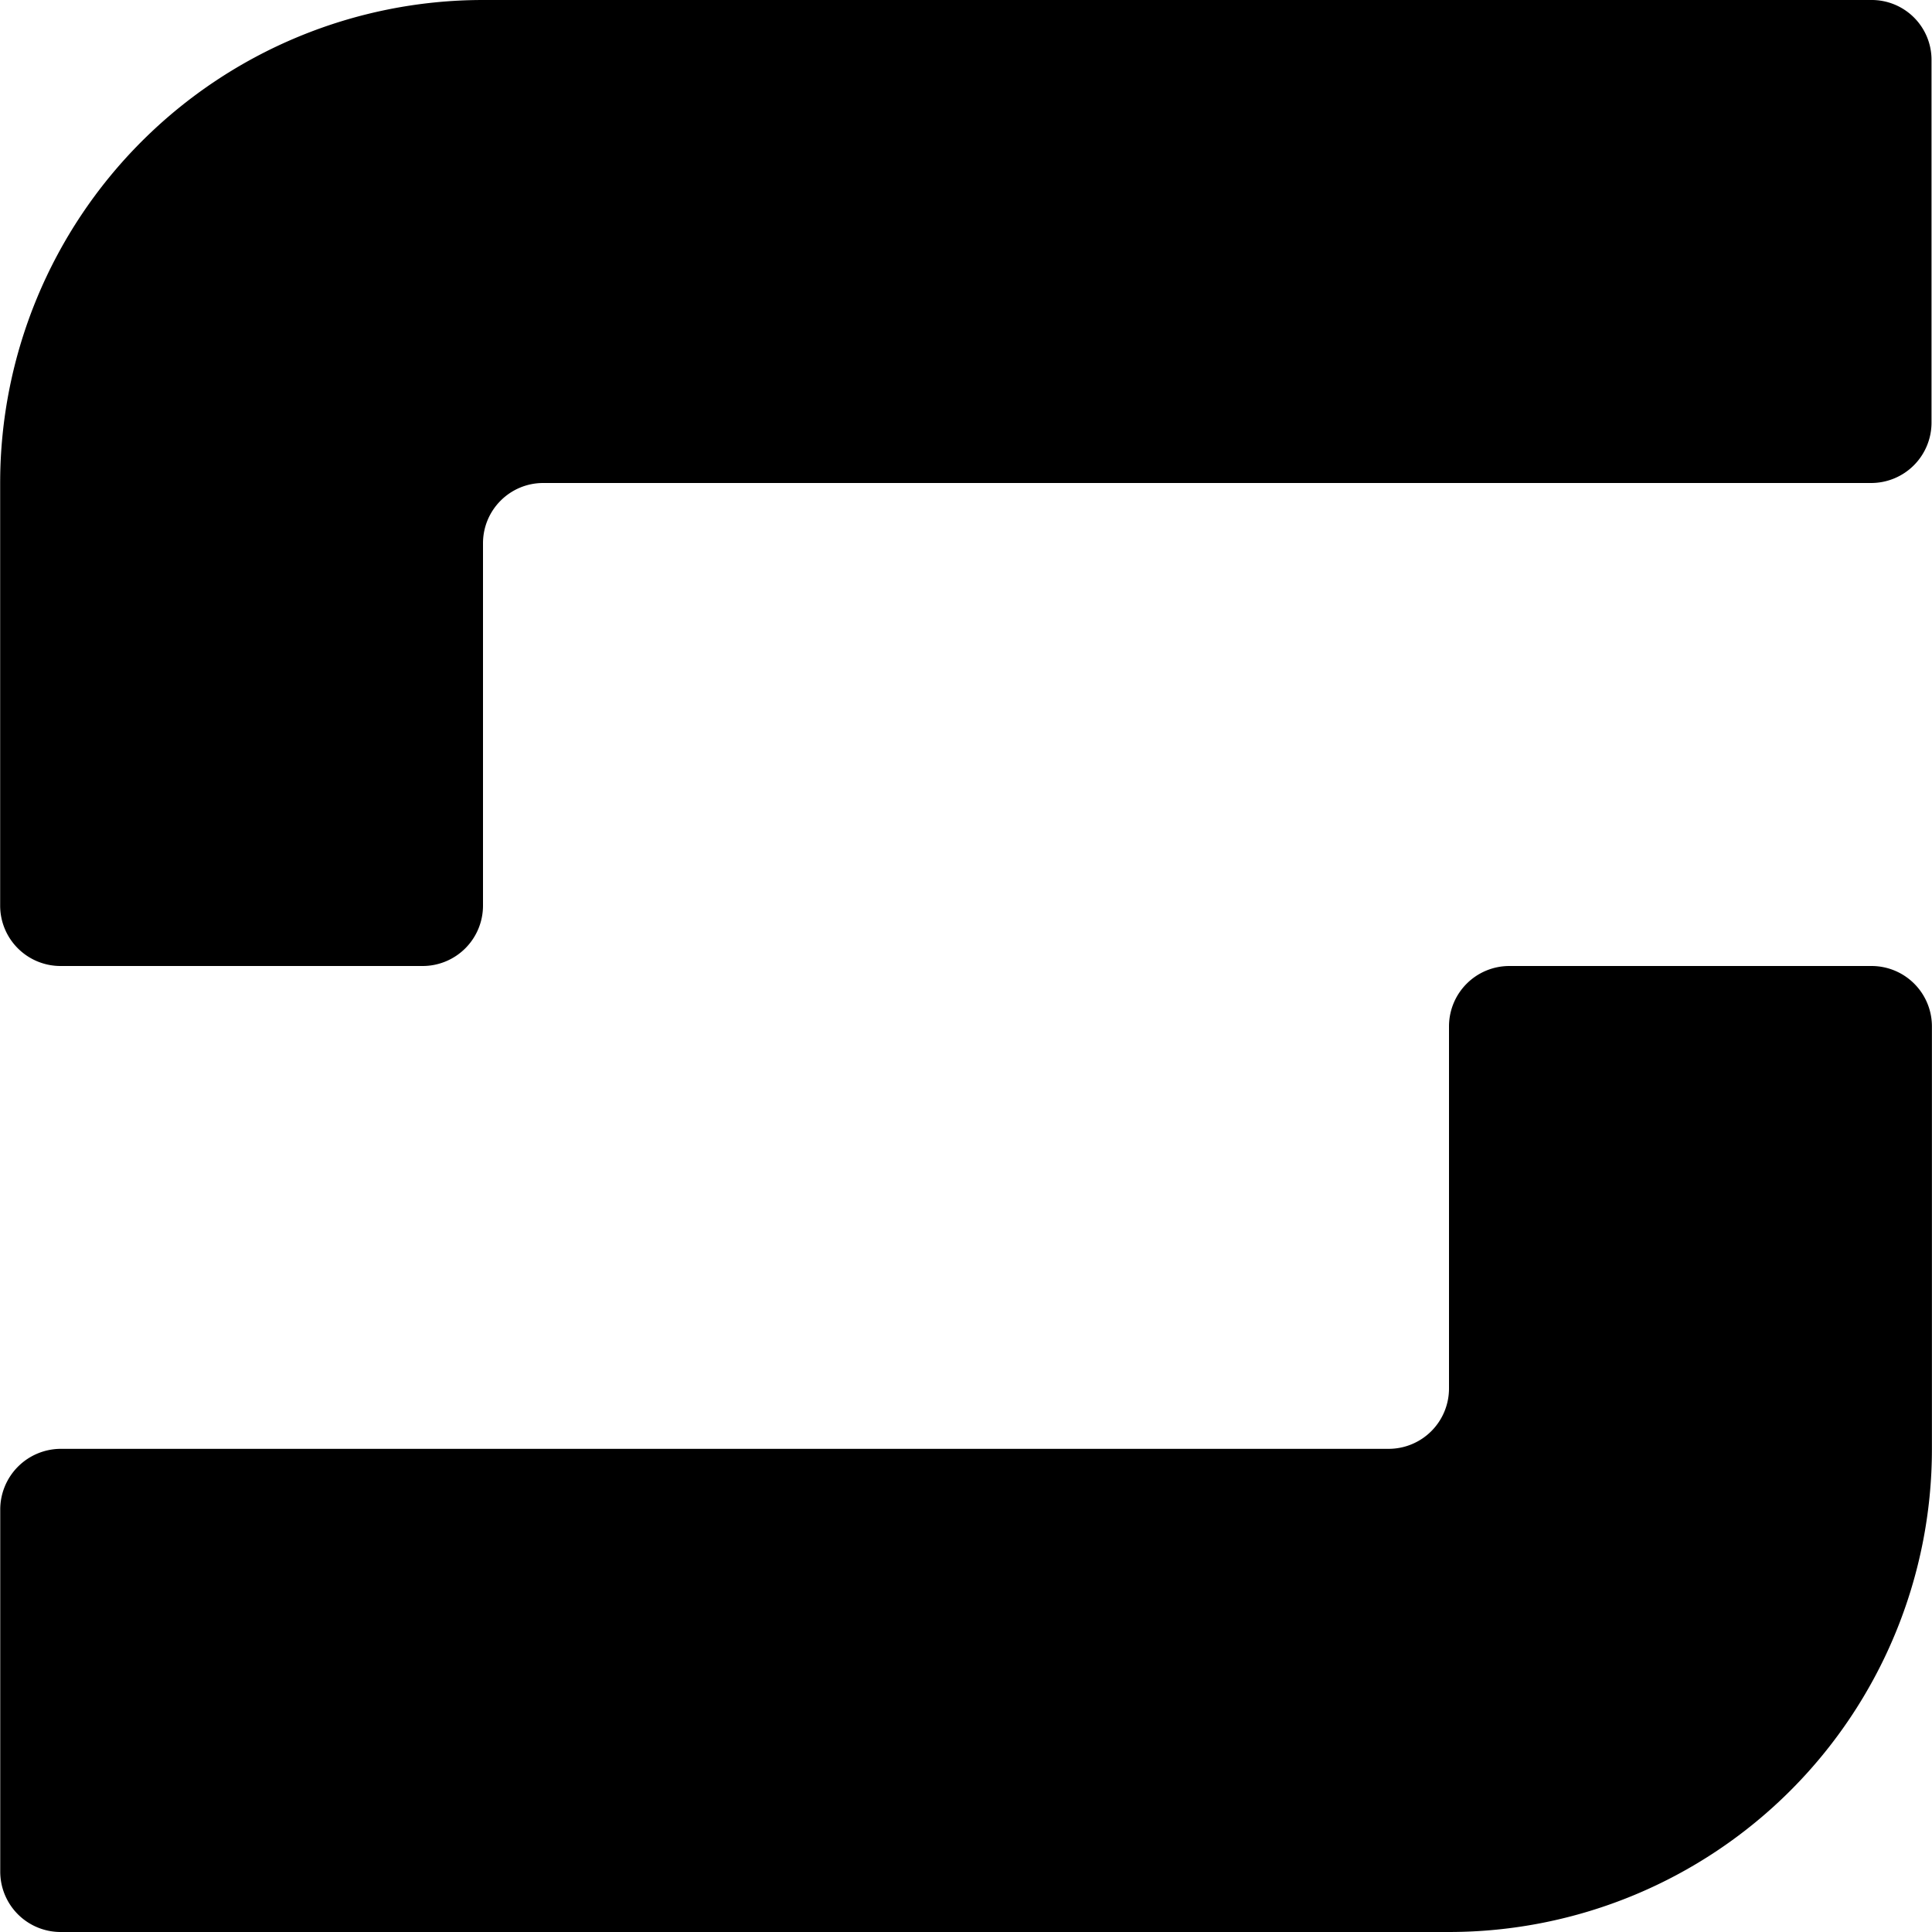
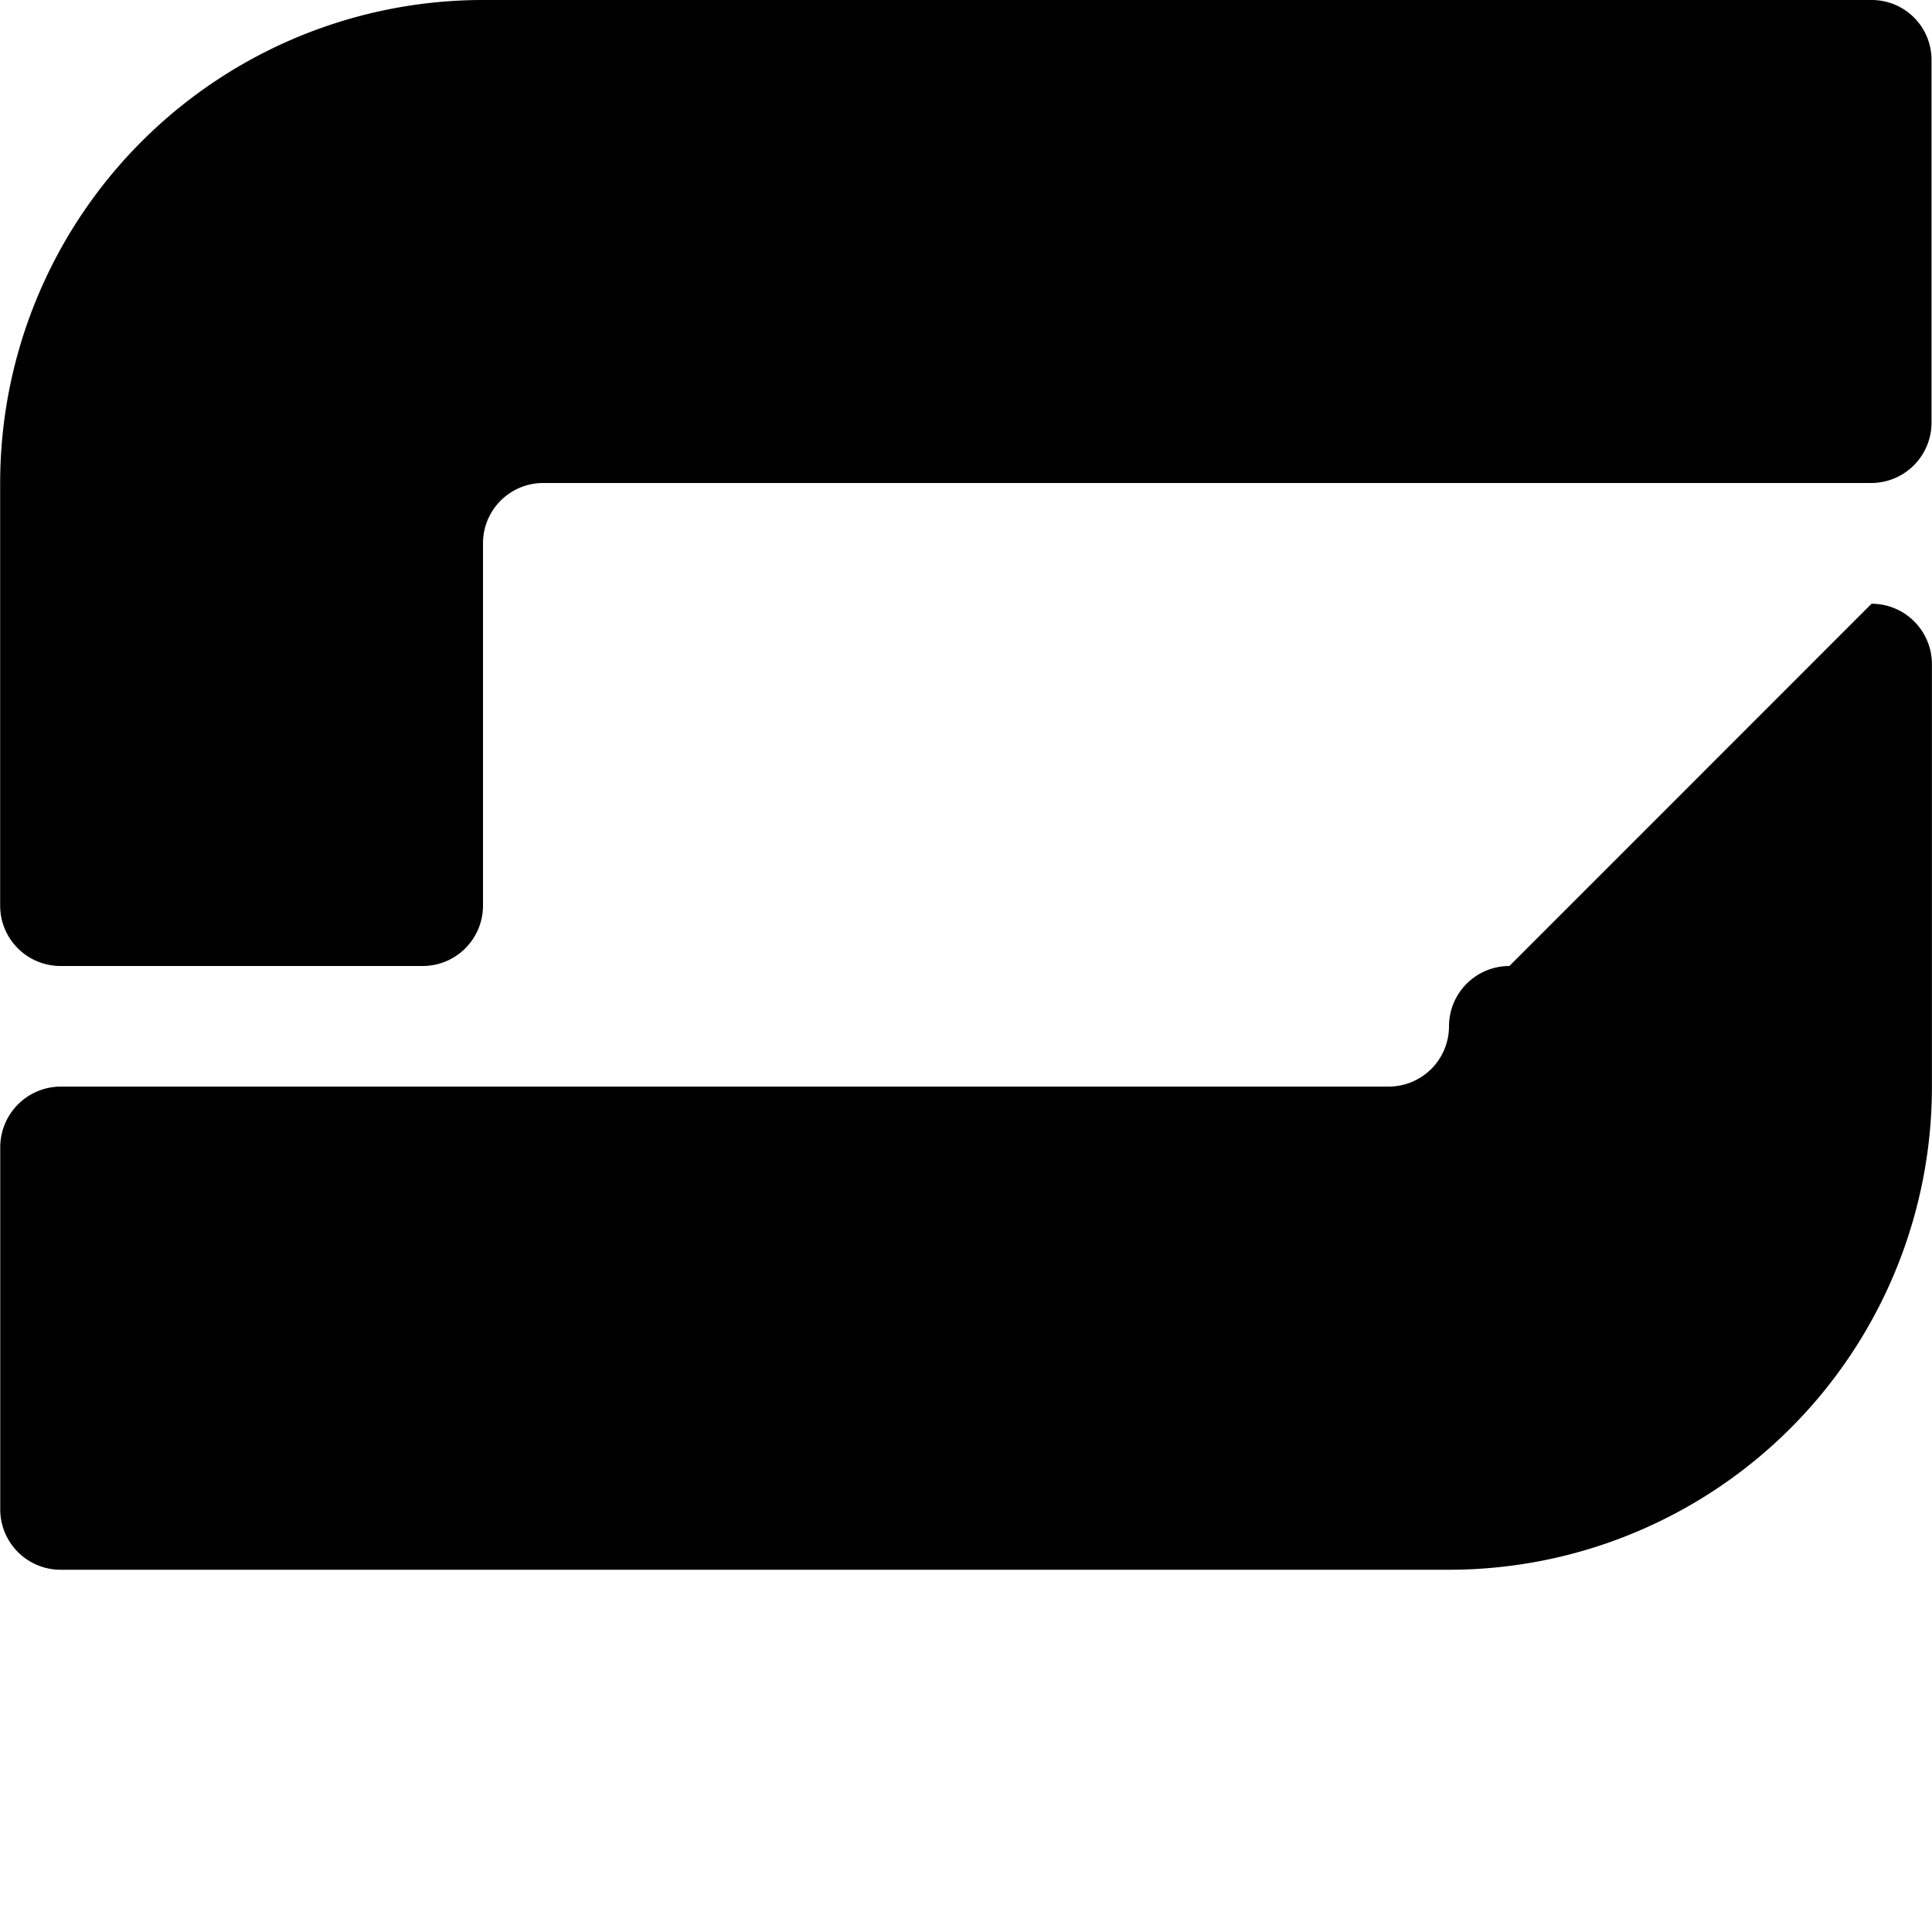
<svg xmlns="http://www.w3.org/2000/svg" width="1em" height="1em" viewBox="0 0 24 24">
-   <path fill="currentColor" d="M6 0A6 6 0 0 0 .002 6v5.252a.75.75 0 0 0 .75.748H5.25a.75.75 0 0 0 .75-.747V6.749C6 6.334 6.336 6 6.748 6h16.497a.75.75 0 0 0 .749-.748V.749A.743.743 0 0 0 23.247 0zm12.75 12a.75.75 0 0 0-.75.75v4.5a.75.75 0 0 1-.747.748H.753a.754.754 0 0 0-.75.751v4.5a.75.75 0 0 0 .75.751H18a6 6 0 0 0 5.999-6v-5.25a.75.75 0 0 0-.75-.75z" />
+   <path fill="currentColor" d="M6 0A6 6 0 0 0 .002 6v5.252a.75.75 0 0 0 .75.748H5.25a.75.75 0 0 0 .75-.747V6.749C6 6.334 6.336 6 6.748 6h16.497a.75.75 0 0 0 .749-.748V.749A.743.743 0 0 0 23.247 0zm12.75 12a.75.75 0 0 0-.75.75a.75.75 0 0 1-.747.748H.753a.754.754 0 0 0-.75.751v4.5a.75.75 0 0 0 .75.751H18a6 6 0 0 0 5.999-6v-5.25a.75.75 0 0 0-.75-.75z" />
</svg>